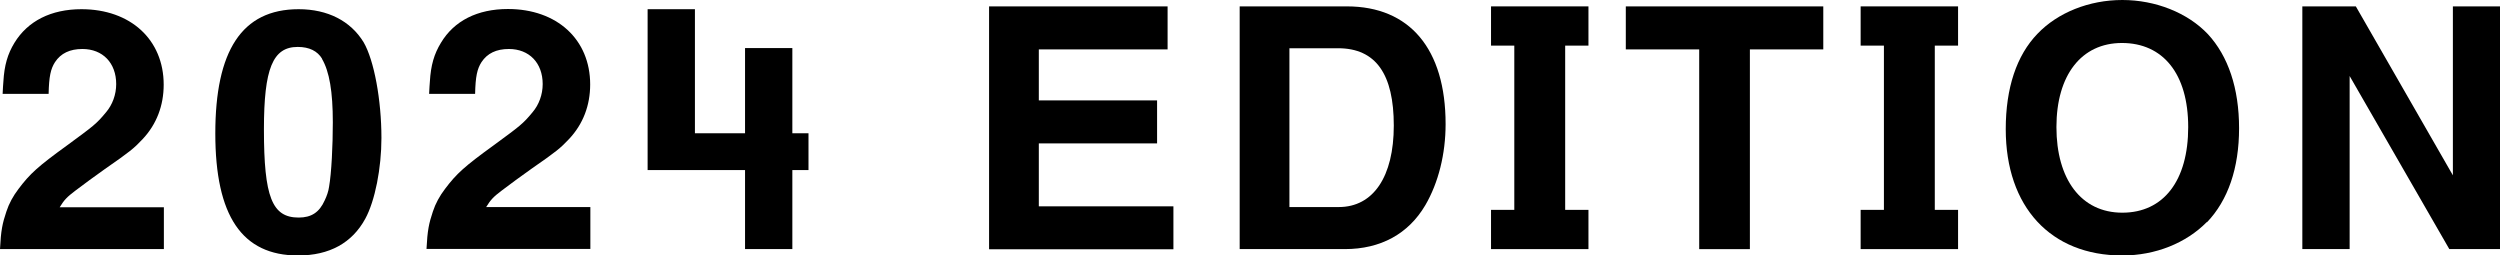
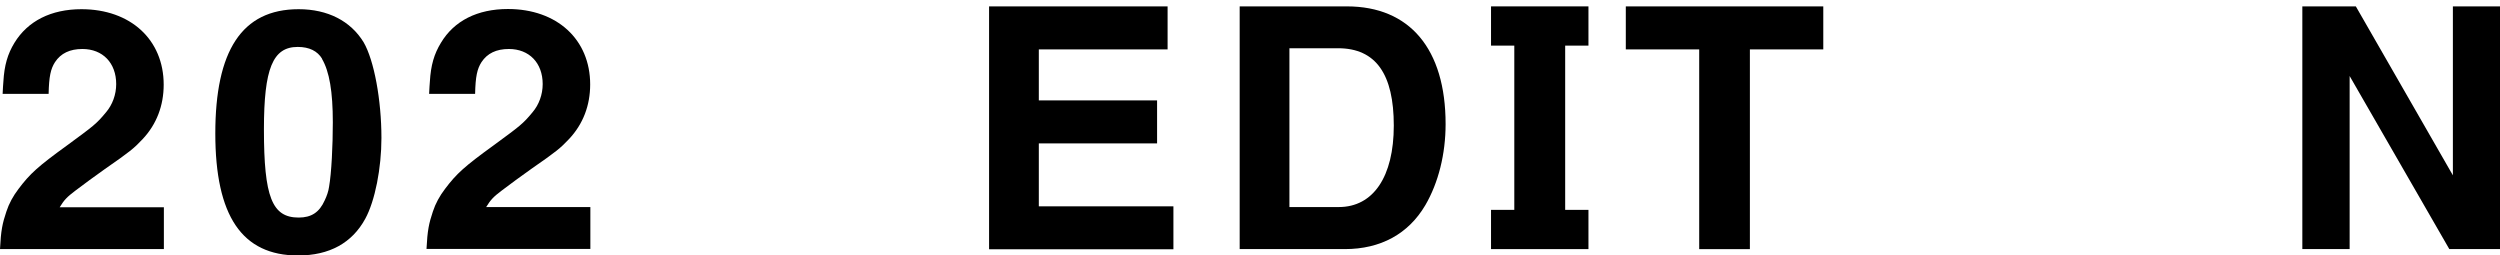
<svg xmlns="http://www.w3.org/2000/svg" id="_レイヤー_2" viewBox="0 0 133.18 13.61">
  <defs>
    <style>.cls-1{fill:#000;stroke-width:0px;}</style>
  </defs>
  <g id="_データ">
    <path class="cls-1" d="M0,13.27c.05-1.01.13-1.37.34-2,.14-.43.36-.83.65-1.21.61-.81,1.03-1.19,2.59-2.32,1.4-1.03,1.55-1.13,2.07-1.76.34-.4.54-.94.54-1.5,0-1.13-.72-1.87-1.8-1.87-.67,0-1.15.23-1.46.7-.23.36-.32.76-.34,1.69H.14c.02-.29.02-.5.04-.65.05-.88.23-1.48.59-2.07C1.48,1.12,2.72.49,4.34.49c2.61,0,4.38,1.62,4.38,4.02,0,1.12-.38,2.11-1.12,2.9-.47.5-.68.67-2.02,1.6-.58.41-1.08.78-1.57,1.15-.45.34-.59.49-.83.88h5.55v2.23H0Z" />
    <path class="cls-1" d="M19.46,11.65c-.7,1.29-1.91,1.96-3.58,1.96-2.99,0-4.41-2.11-4.41-6.5S12.87.49,15.91.49c1.55,0,2.77.63,3.46,1.76.56.96.95,3.08.95,5.1,0,1.6-.34,3.35-.86,4.3ZM17.16,3.13c-.25-.41-.68-.63-1.3-.63-1.33,0-1.8,1.15-1.8,4.39,0,3.6.43,4.7,1.85,4.7.67,0,1.1-.27,1.39-.92.11-.23.2-.49.23-.72.13-.74.2-2.2.2-3.44,0-1.62-.18-2.7-.58-3.38Z" />
    <path class="cls-1" d="M22.72,13.27c.05-1.01.13-1.37.34-2,.14-.43.36-.83.65-1.21.61-.81,1.03-1.19,2.59-2.32,1.4-1.03,1.55-1.13,2.07-1.76.34-.4.54-.94.54-1.5,0-1.13-.72-1.87-1.8-1.87-.67,0-1.15.23-1.46.7-.23.36-.32.76-.34,1.69h-2.45c.02-.29.02-.5.04-.65.05-.88.23-1.48.59-2.07.7-1.17,1.94-1.8,3.57-1.8,2.61,0,4.38,1.62,4.38,4.02,0,1.12-.38,2.11-1.12,2.9-.47.5-.68.67-2.02,1.6-.58.41-1.08.78-1.57,1.15-.45.34-.59.49-.83.88h5.55v2.23h-8.73Z" />
-     <path class="cls-1" d="M42.21,9.06v4.21h-2.52v-4.21h-5.19V.49h2.52v6.61h2.67V2.56h2.52v4.54h.86v1.96h-.86Z" />
    <path class="cls-1" d="M52.69,13.27V.34h9.51v2.29h-6.86v2.72h6.3v2.29h-6.3v3.35h7.17v2.29h-9.81Z" />
    <path class="cls-1" d="M75.93,10.93c-.9,1.53-2.38,2.34-4.29,2.34h-5.6V.34h5.71c3.35,0,5.26,2.27,5.26,6.27,0,1.59-.38,3.12-1.08,4.32ZM71.28,2.57h-2.59v8.46h2.63c1.84,0,2.93-1.62,2.93-4.34s-.94-4.12-2.97-4.12Z" />
    <path class="cls-1" d="M79.43,13.27v-2.09h1.24V2.43h-1.24V.34h5.19v2.09h-1.24v8.75h1.24v2.09h-5.19Z" />
    <path class="cls-1" d="M93.22,2.63v10.64h-2.7V2.63h-3.91V.34h10.52v2.29h-3.91Z" />
-     <path class="cls-1" d="M99.12,13.27v-2.09h1.24V2.43h-1.24V.34h5.19v2.09h-1.24v8.75h1.24v2.09h-5.19Z" />
-     <path class="cls-1" d="M117.56,11.83c-1.1,1.12-2.74,1.78-4.5,1.78-3.82,0-6.21-2.59-6.21-6.73,0-2.2.58-3.93,1.69-5.08,1.08-1.13,2.75-1.8,4.52-1.8s3.48.68,4.56,1.82c1.08,1.17,1.66,2.88,1.66,5.01s-.59,3.84-1.71,5.01ZM113.04,2.29c-2.16,0-3.49,1.71-3.49,4.48s1.31,4.56,3.51,4.56,3.51-1.71,3.51-4.56-1.35-4.48-3.53-4.48Z" />
    <path class="cls-1" d="M130.48,13.27l-5.31-9.22v9.22h-2.52V.34h2.85l5.17,9V.34h2.52v12.93h-2.7Z" />
  </g>
</svg>